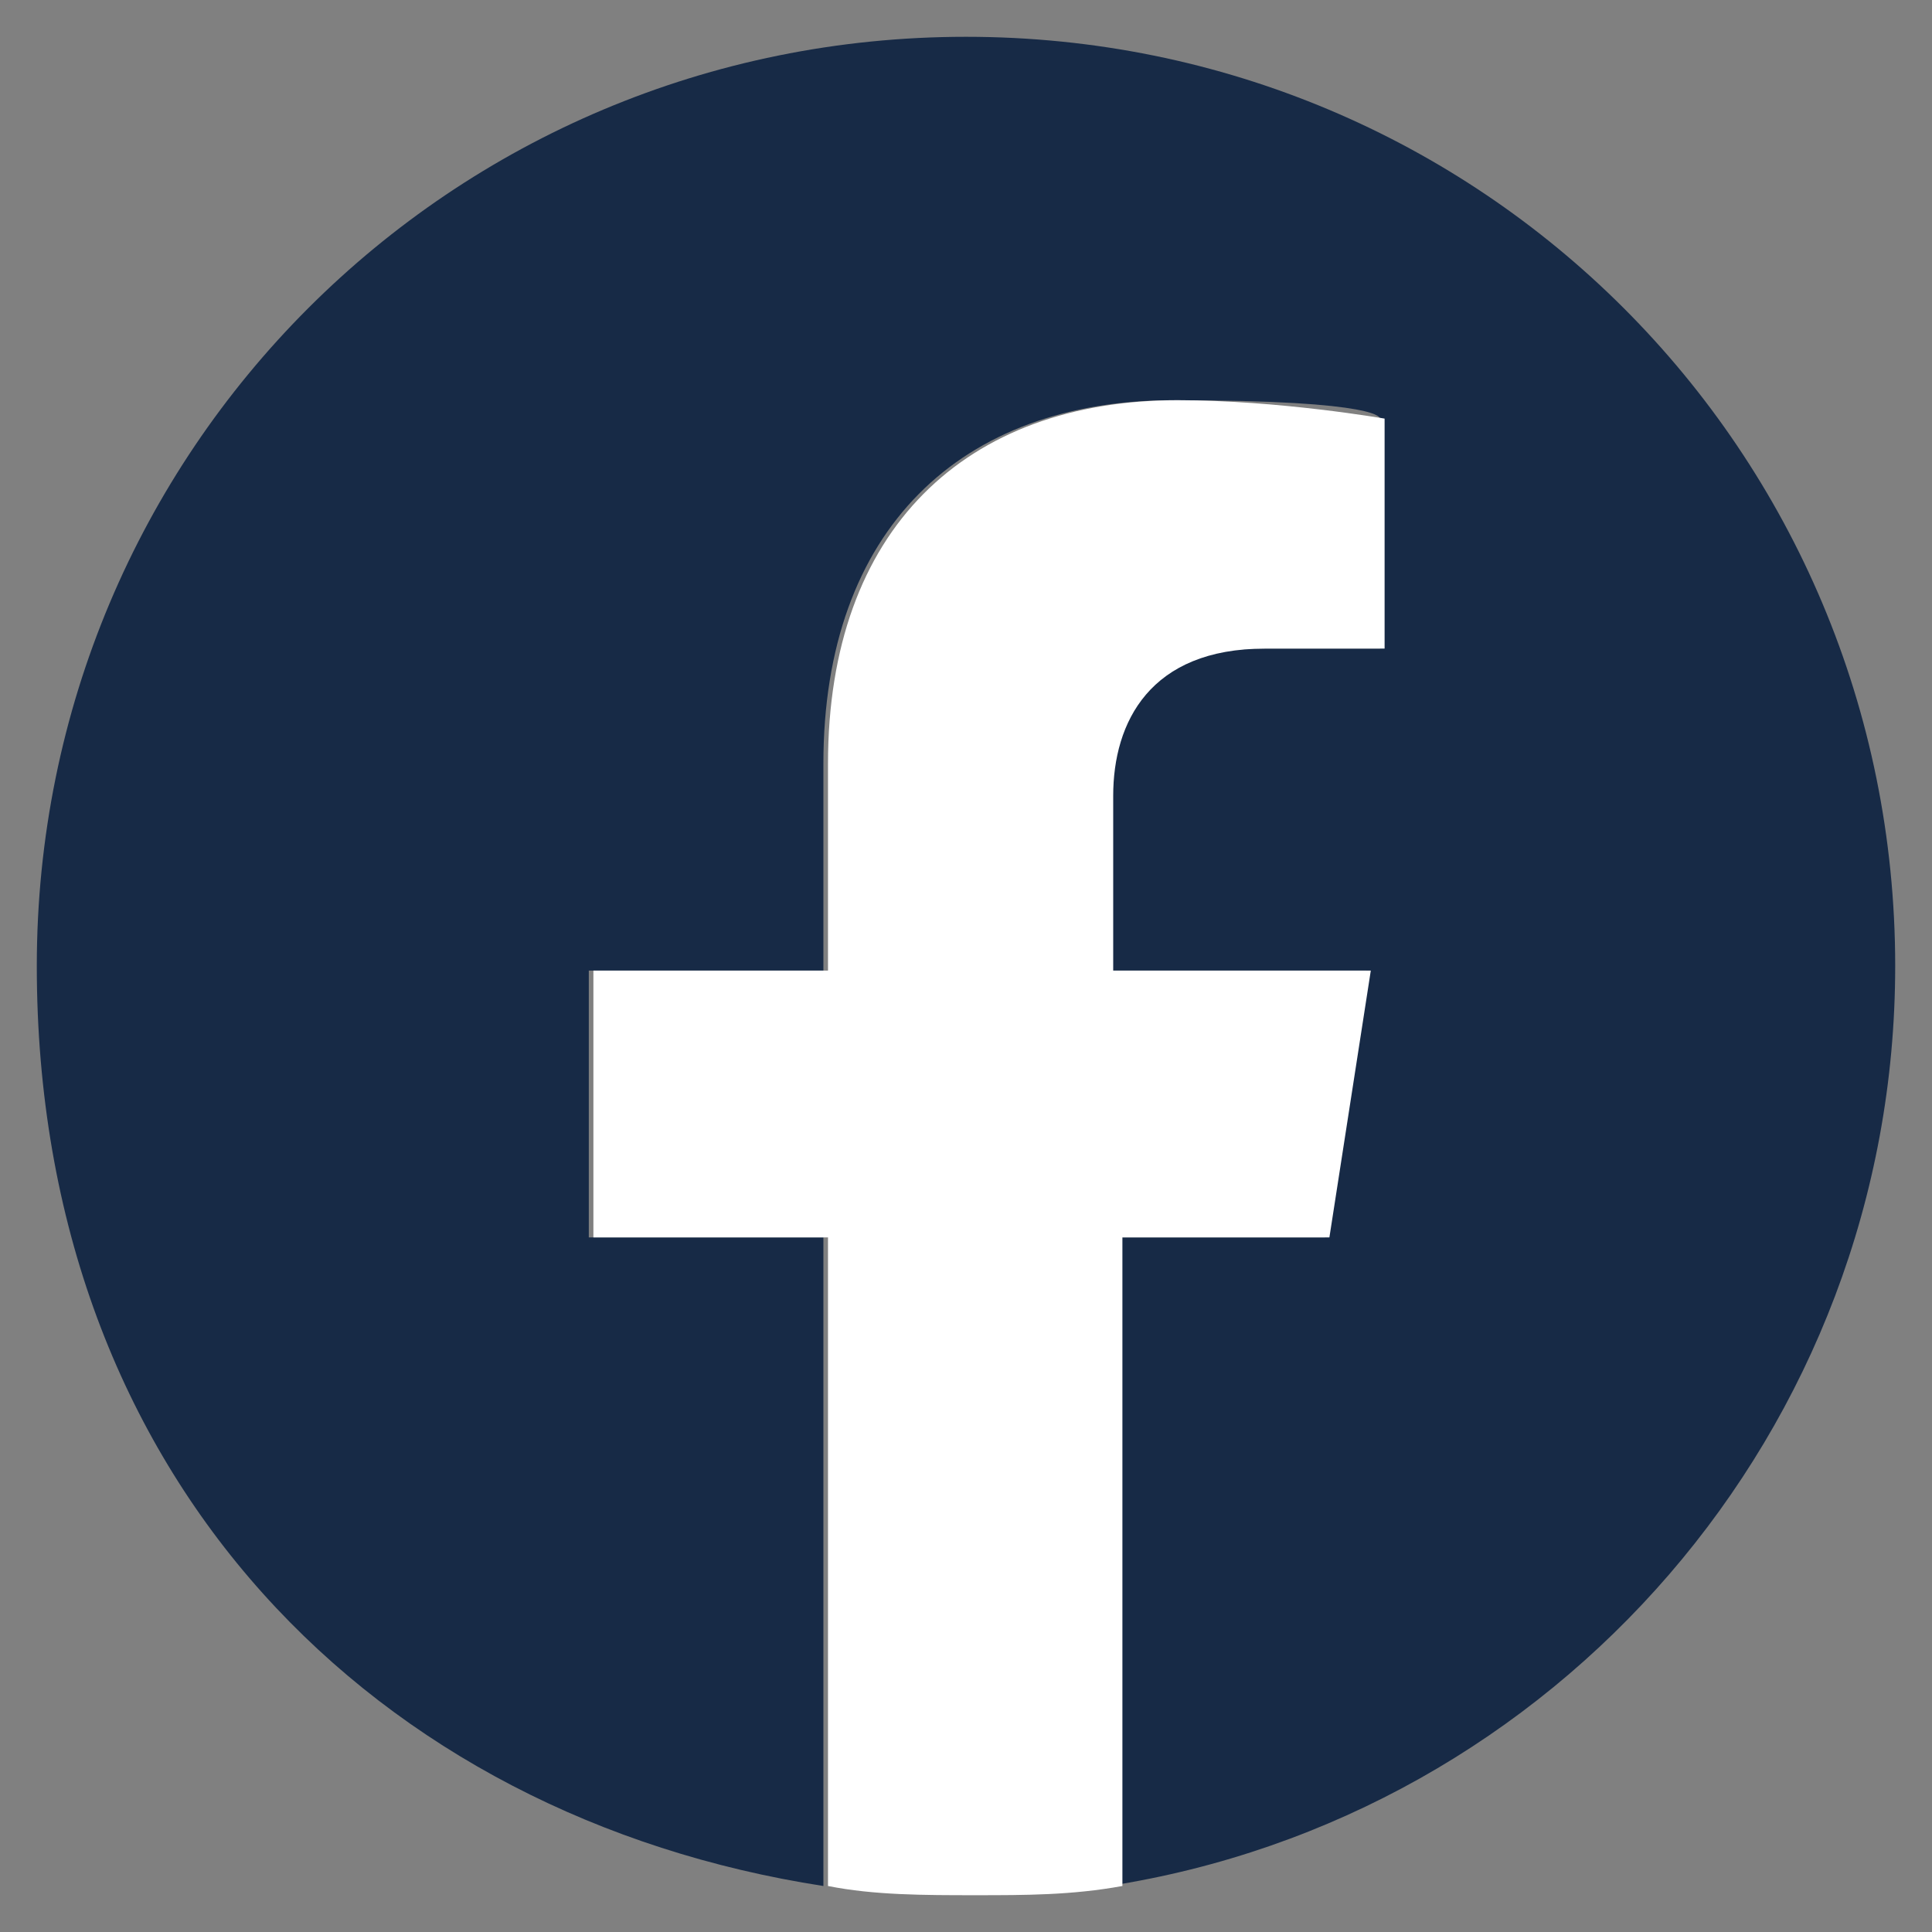
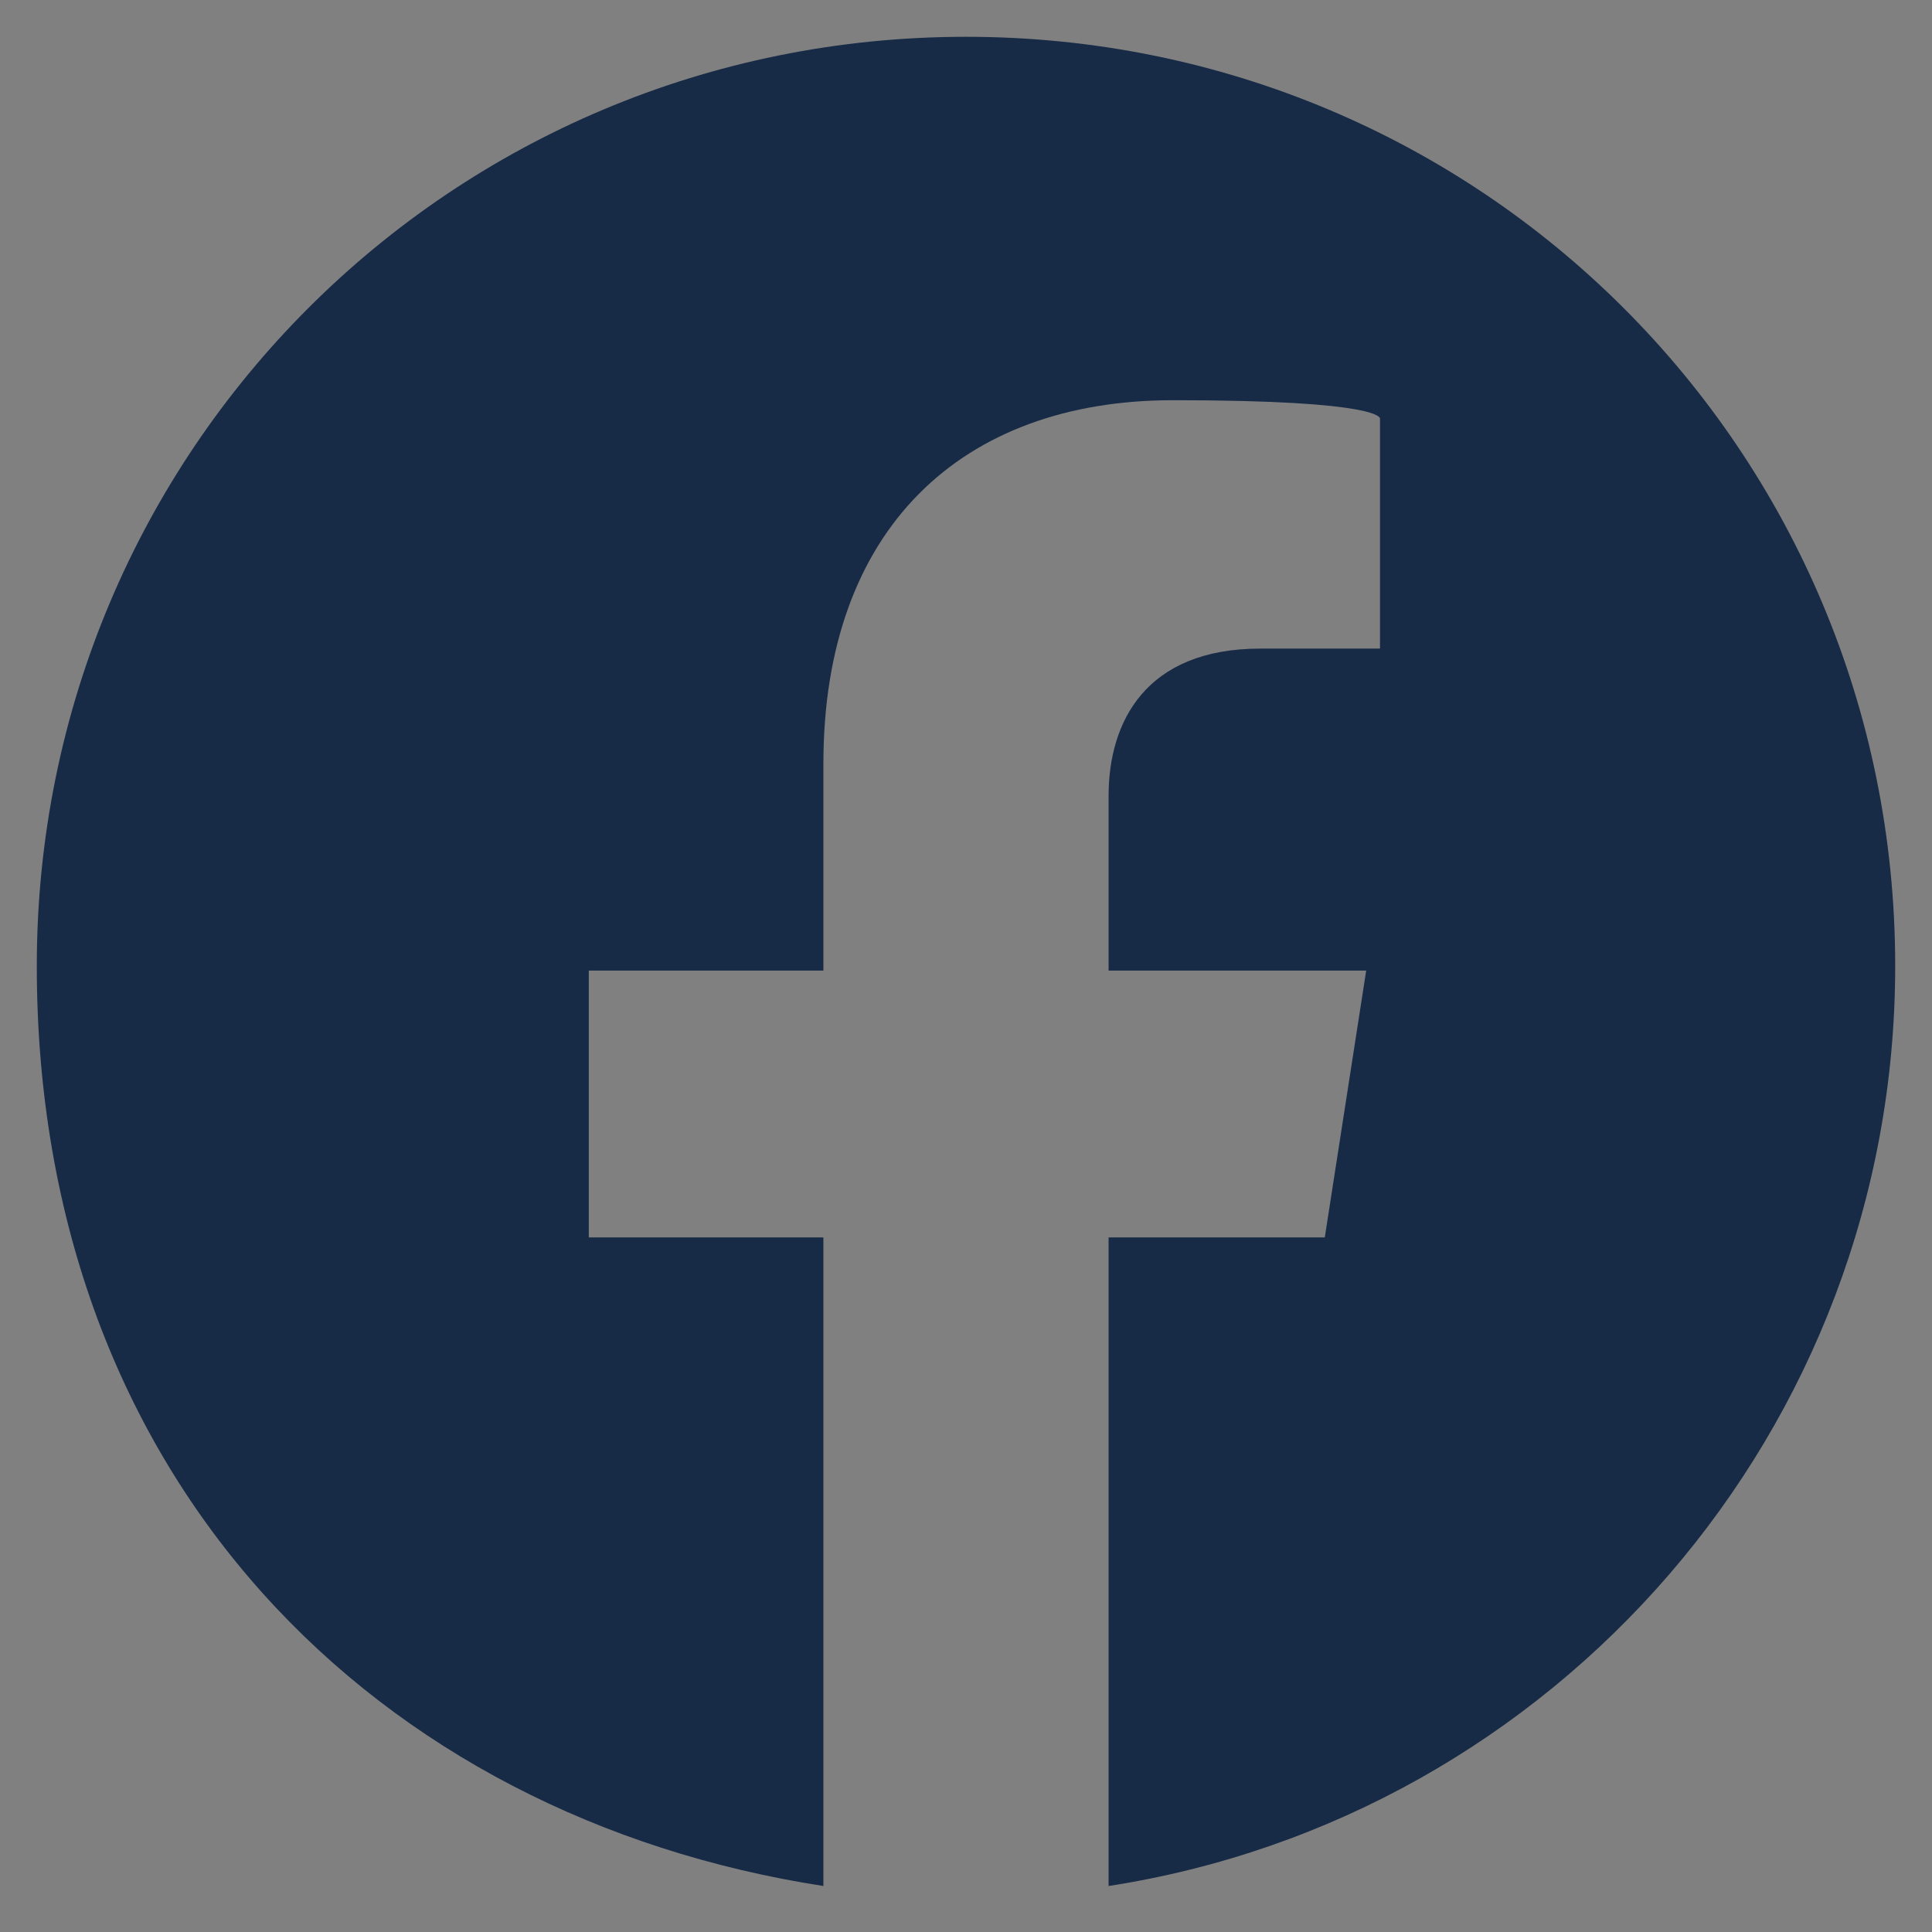
<svg xmlns="http://www.w3.org/2000/svg" id="Capa_1" viewBox="0 0 42 42">
  <rect x="0" y="0" width="42" height="42" fill="#808080" stroke="none" />
  <defs>
    <style> .st0 { fill: #fff; } .st1 { fill: #172a46; } </style>
  </defs>
  <path class="st1" d="M41.2,21C41.2,9.8,32.2.8,21,.8S.8,9.8.8,21s7.4,18.5,17.1,20v-14.1h-5.1v-5.8h5.1v-4.5c0-5.1,3-7.9,7.6-7.9s4.5.4,4.5.4v5h-2.6c-2.5,0-3.3,1.6-3.3,3.2v3.8h5.6l-.9,5.8h-4.7v14.1c9.7-1.5,17.1-9.9,17.1-20" />
-   <path class="st0" d="M28.9,26.9l.9-5.8h-5.6v-3.8c0-1.6.8-3.2,3.3-3.2h2.6v-5s-2.3-.4-4.5-.4c-4.6,0-7.6,2.8-7.6,7.9v4.5h-5.1v5.8h5.1v14.1c1,.2,2.1.2,3.2.2s2.1,0,3.2-.2v-14.1h4.7Z" />
</svg>